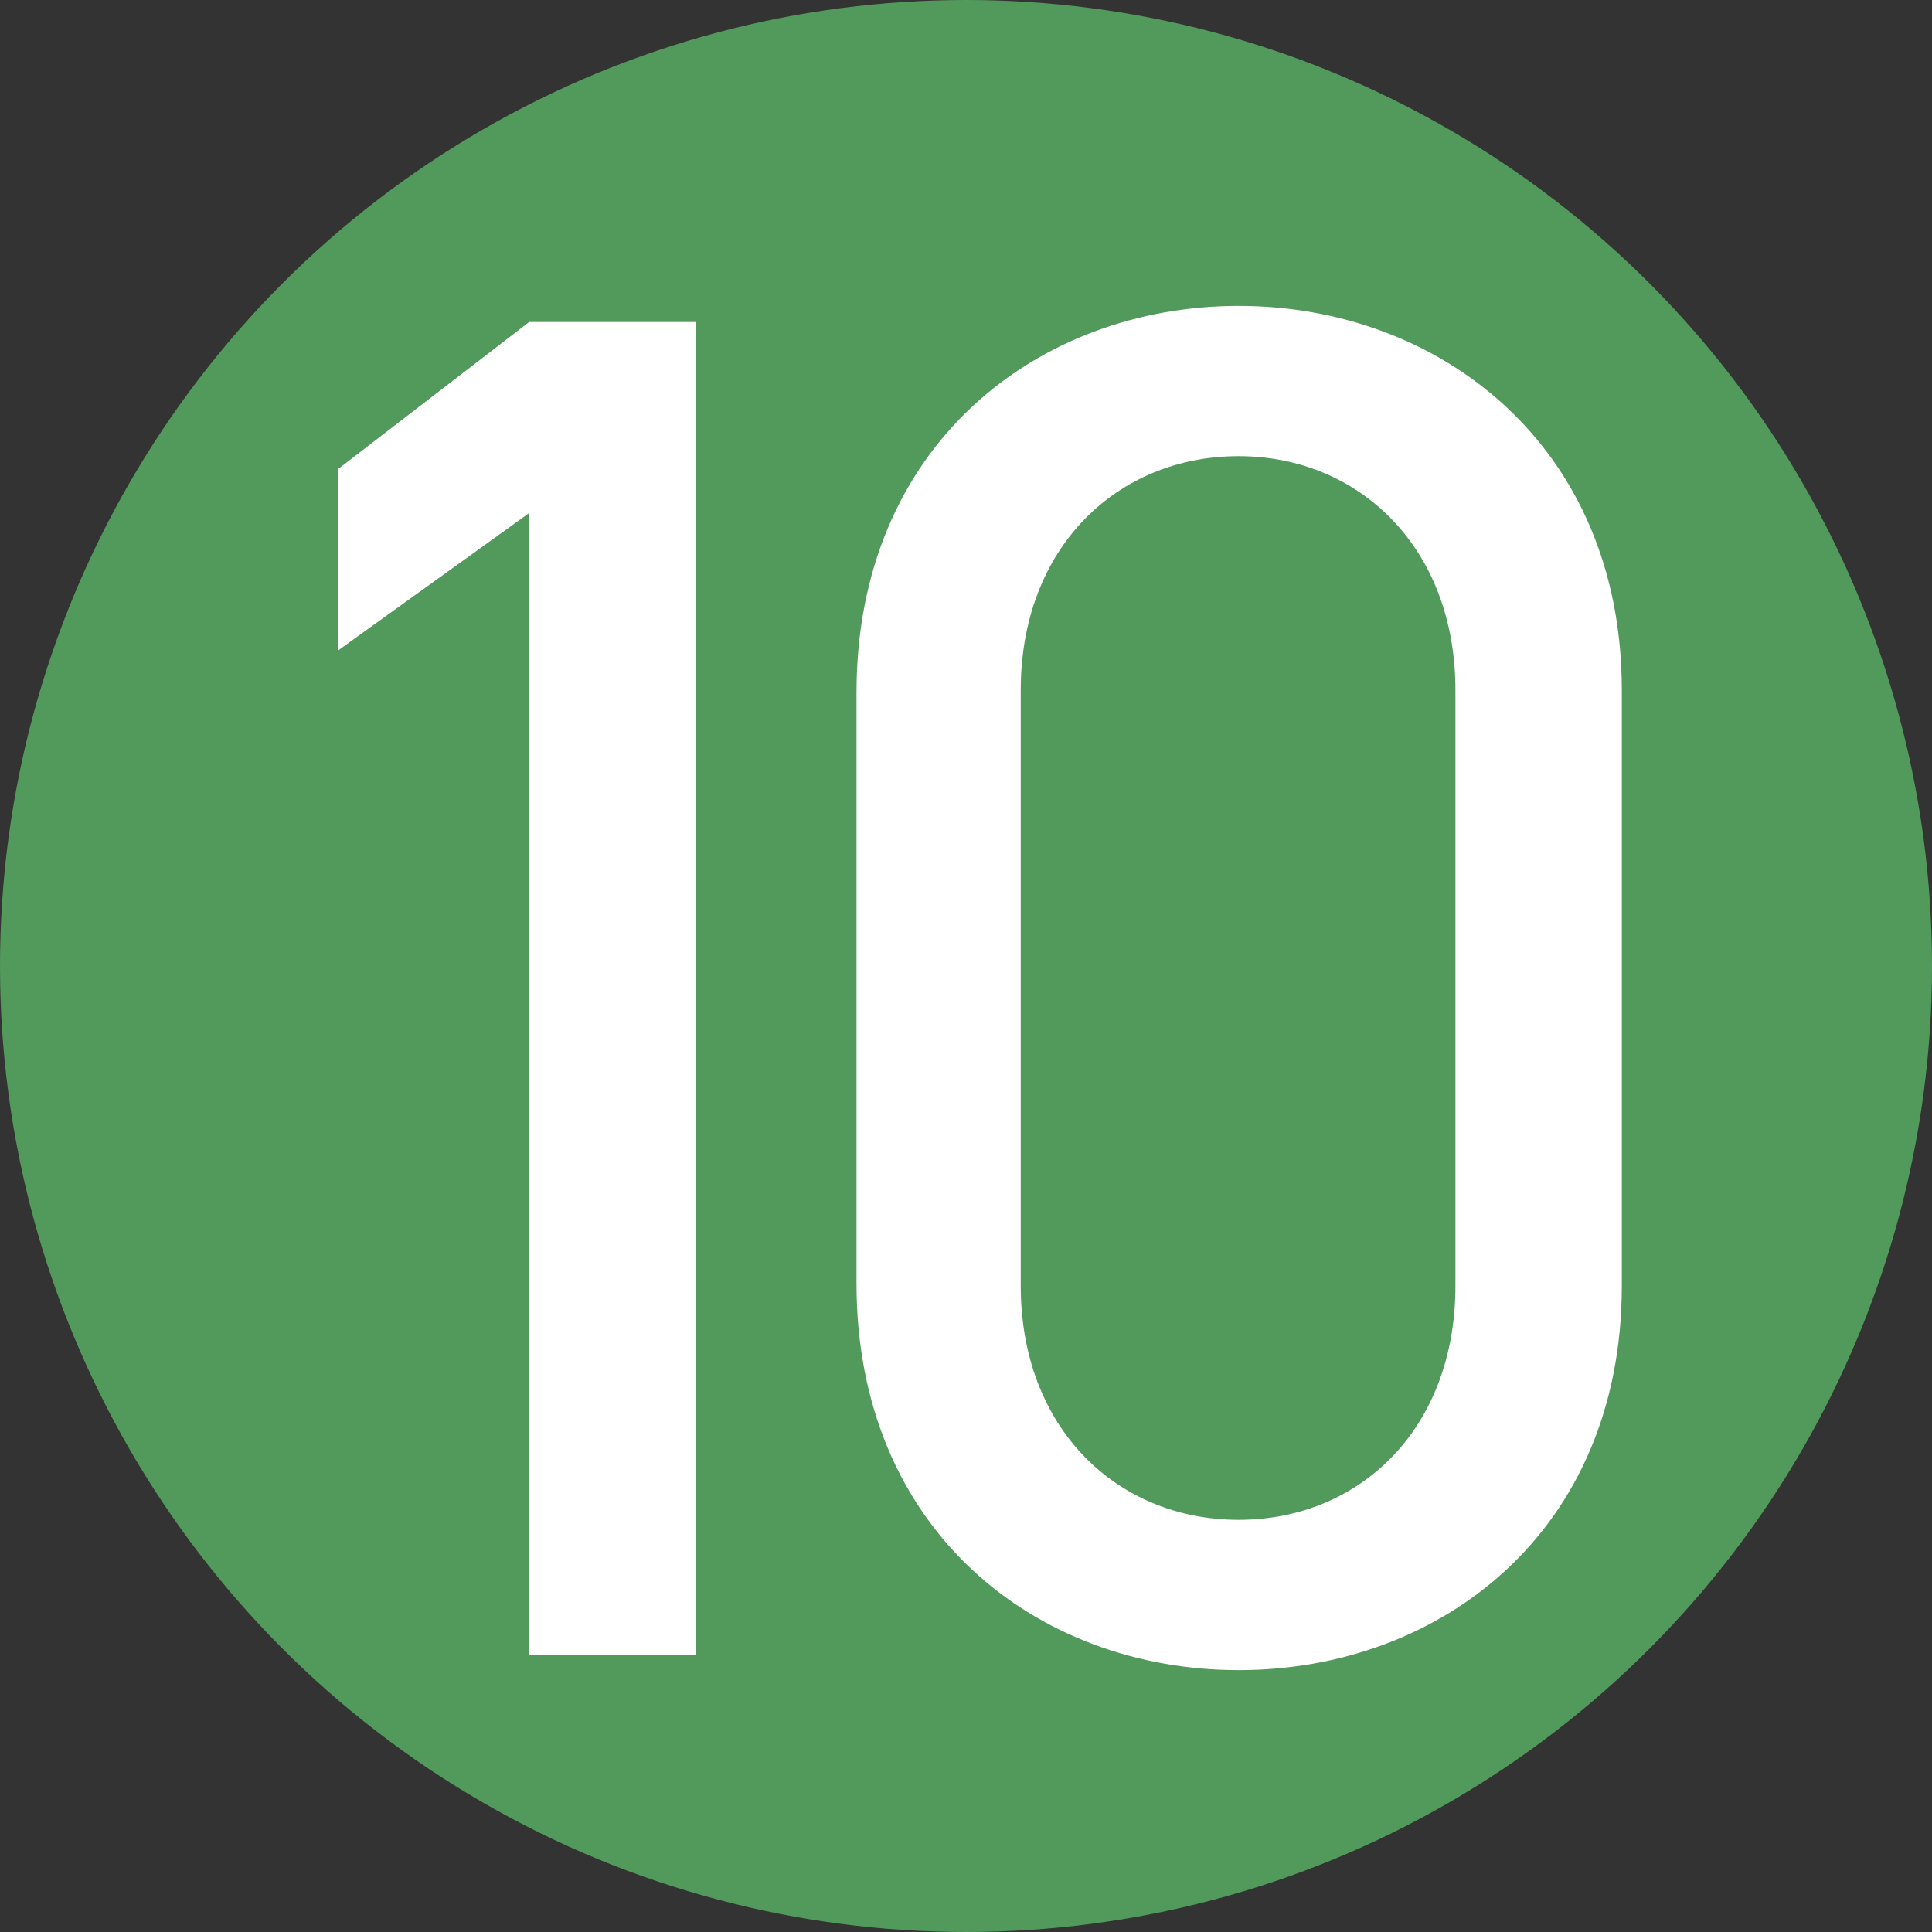
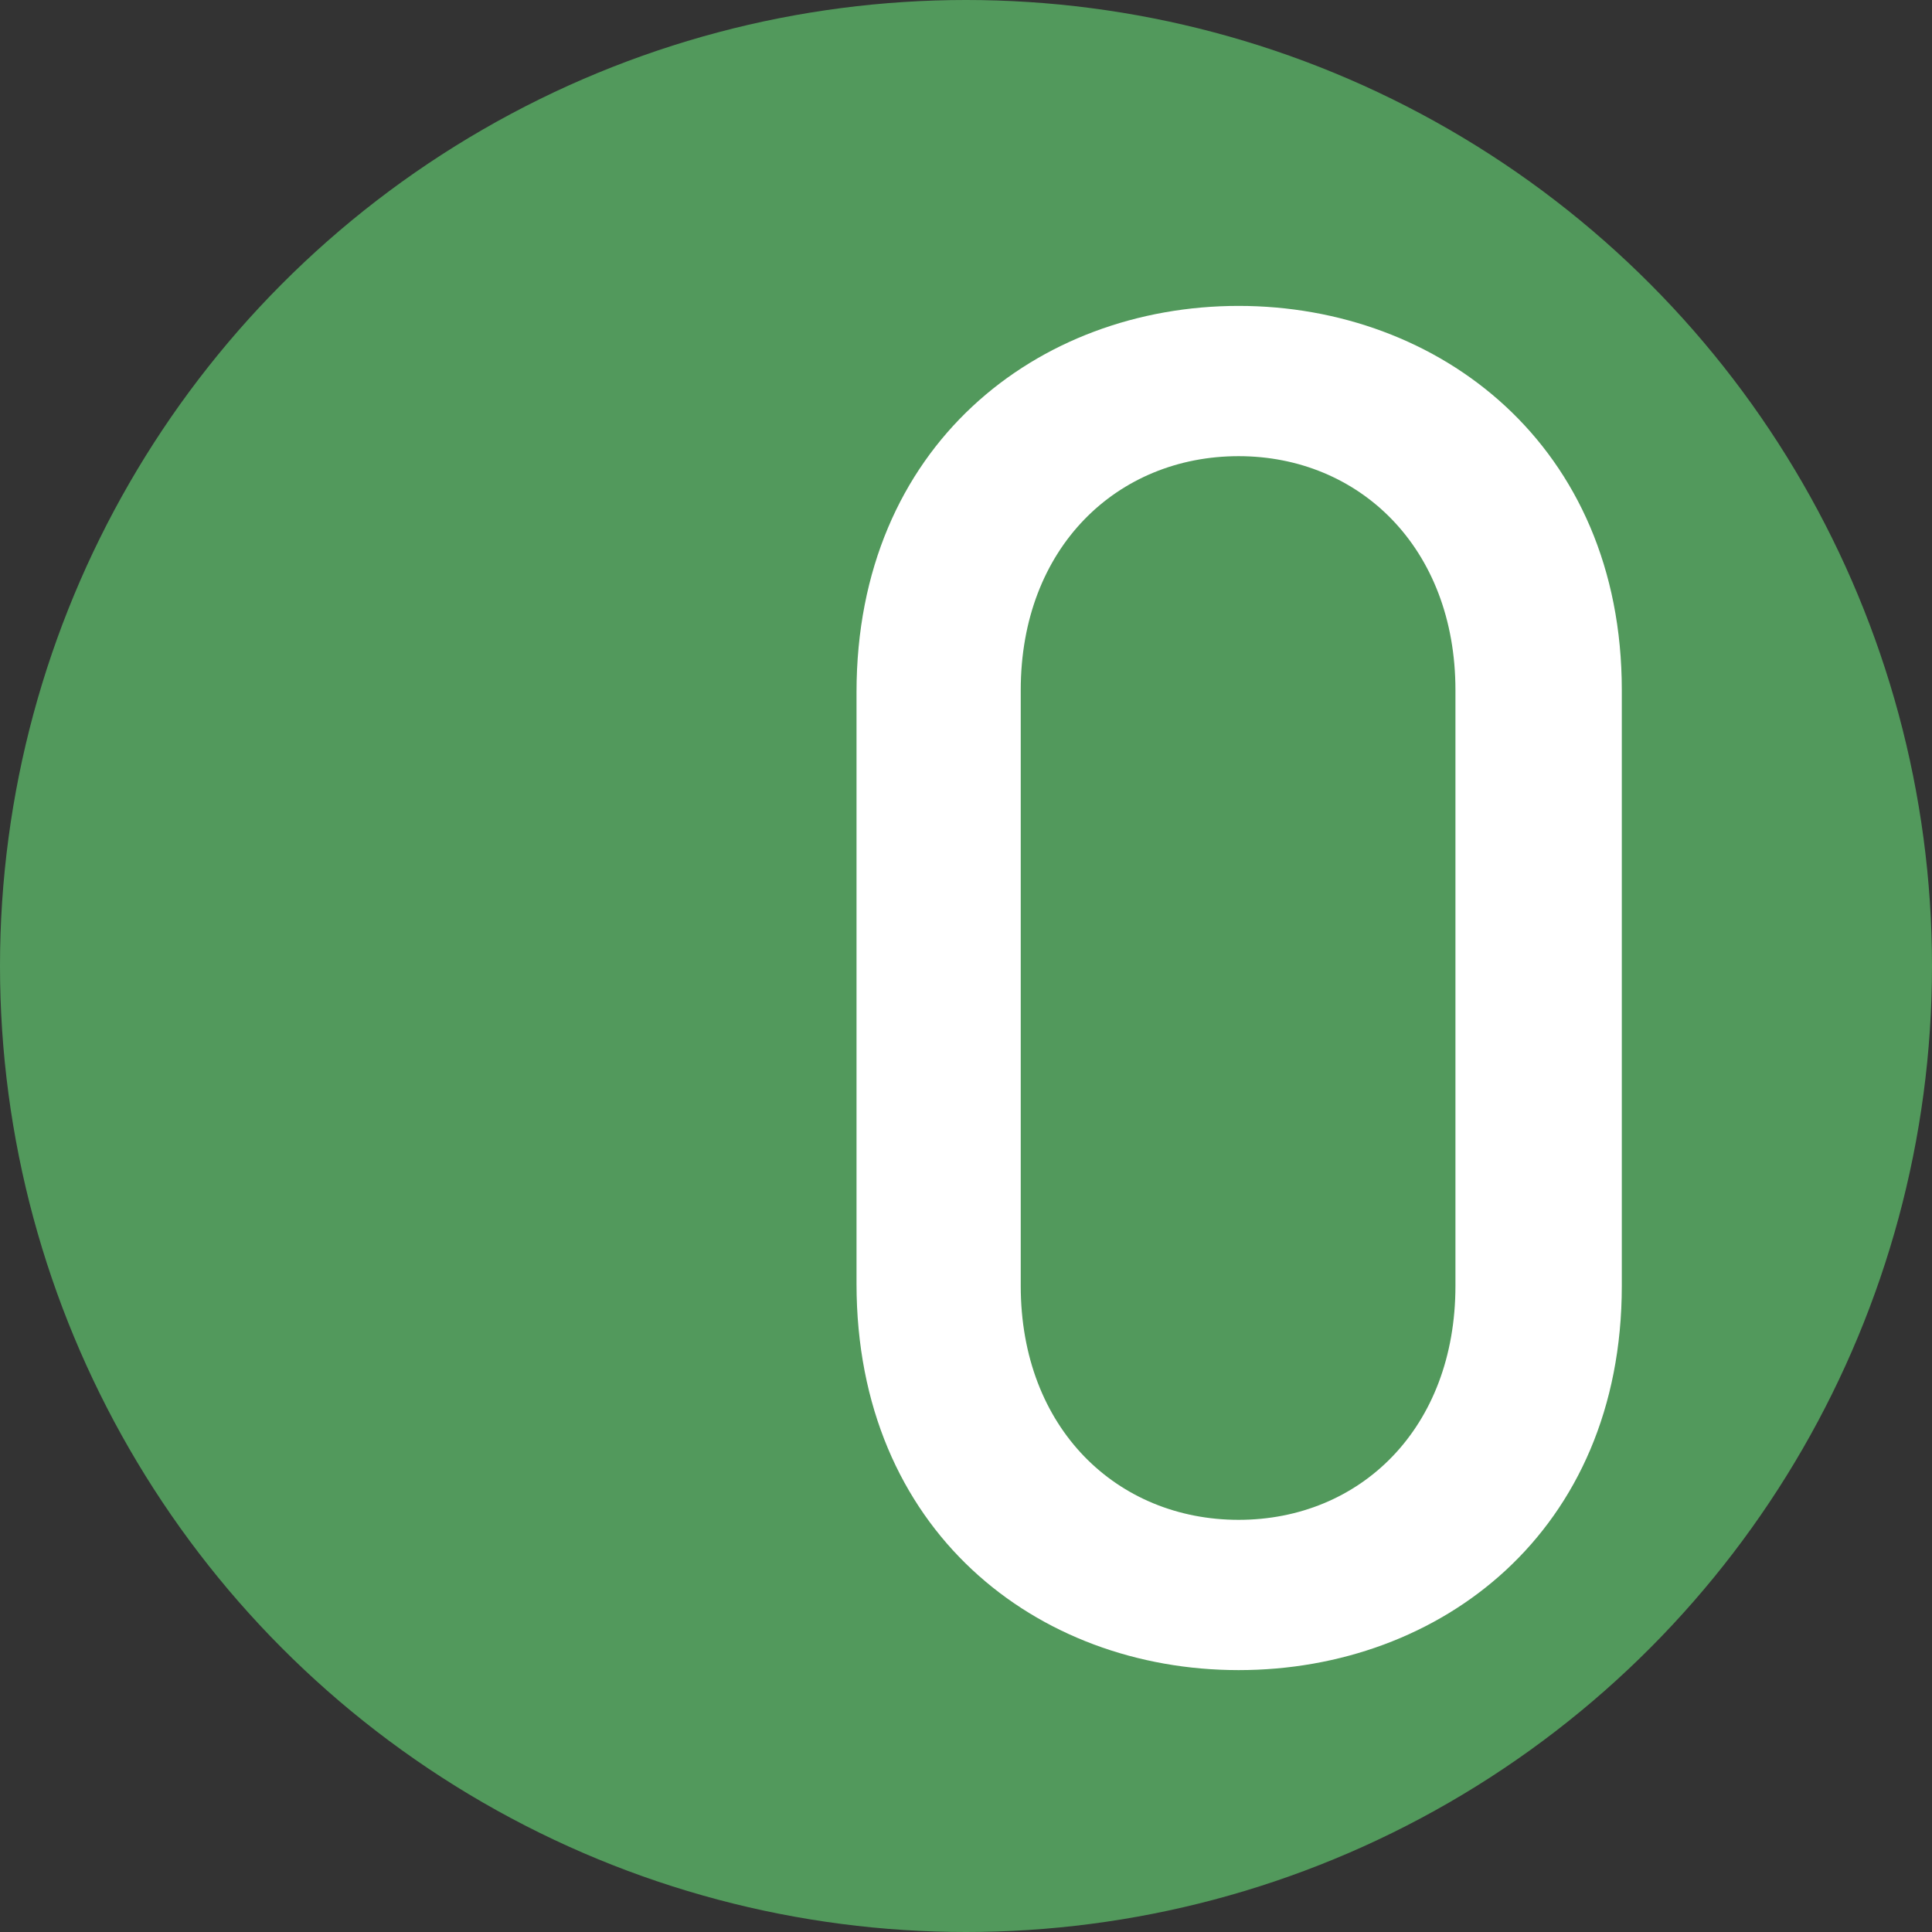
<svg xmlns="http://www.w3.org/2000/svg" id="hnum10" version="1.1" viewBox="0 0 18 18">
  <rect x="0" y="0" width="18" height="18" fill="#333333" stroke="none" />
  <defs>
    <style>
      .cls-1 {
        fill: #52995C;
      }

      .cls-1, .cls-2 {
        stroke-width: 0px;
      }

      .cls-2 {
        fill: #fff;
      }
    </style>
  </defs>
  <circle class="cls-1" cx="9" cy="9" r="9" />
  <g>
-     <path class="cls-2" d="M6.48,15.42h-1.55V4.78l-1.78,1.28v-1.69l1.78-1.37h1.55v12.42Z" />
    <path class="cls-2" d="M15.11,11.98c0,2.29-1.69,3.58-3.57,3.58s-3.56-1.3-3.56-3.6v-5.51c0-2.3,1.69-3.6,3.56-3.6s3.57,1.3,3.57,3.58v5.55ZM11.54,4.25c-1.13,0-2.03.85-2.03,2.18v5.55c0,1.33.9,2.18,2.03,2.18s2.02-.85,2.02-2.18v-5.55c0-1.33-.9-2.18-2.02-2.18Z" />
  </g>
</svg>